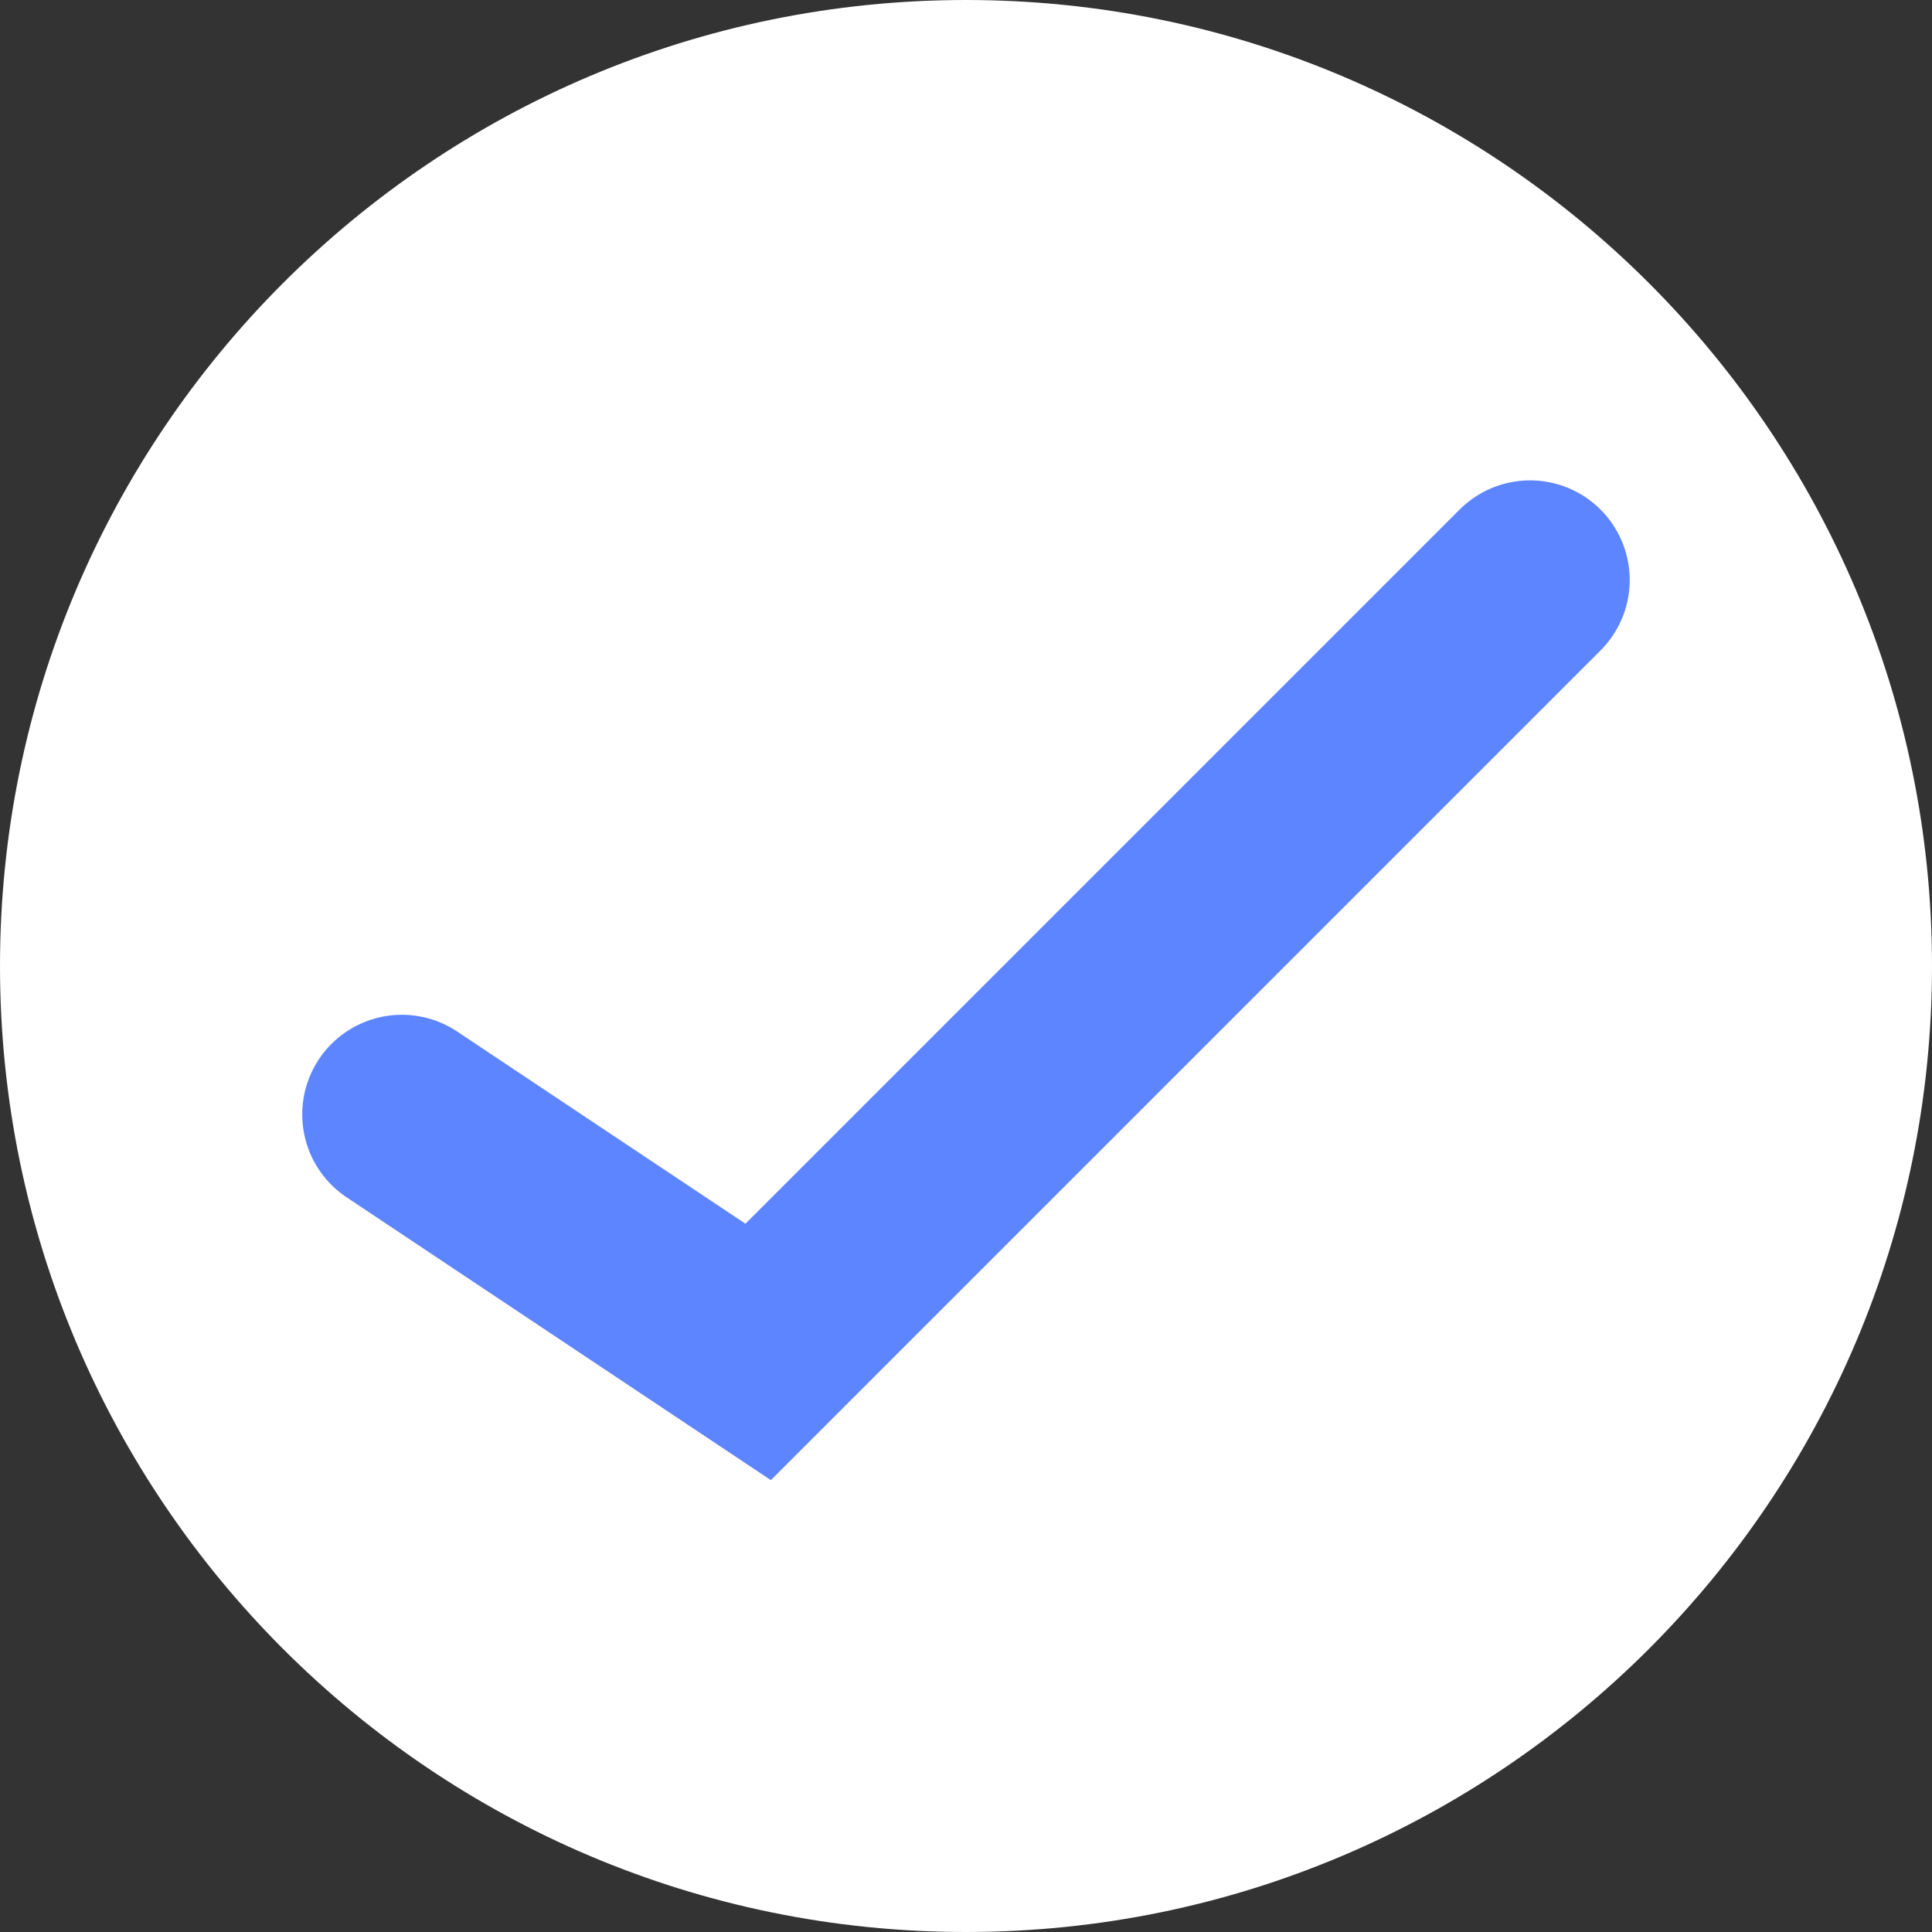
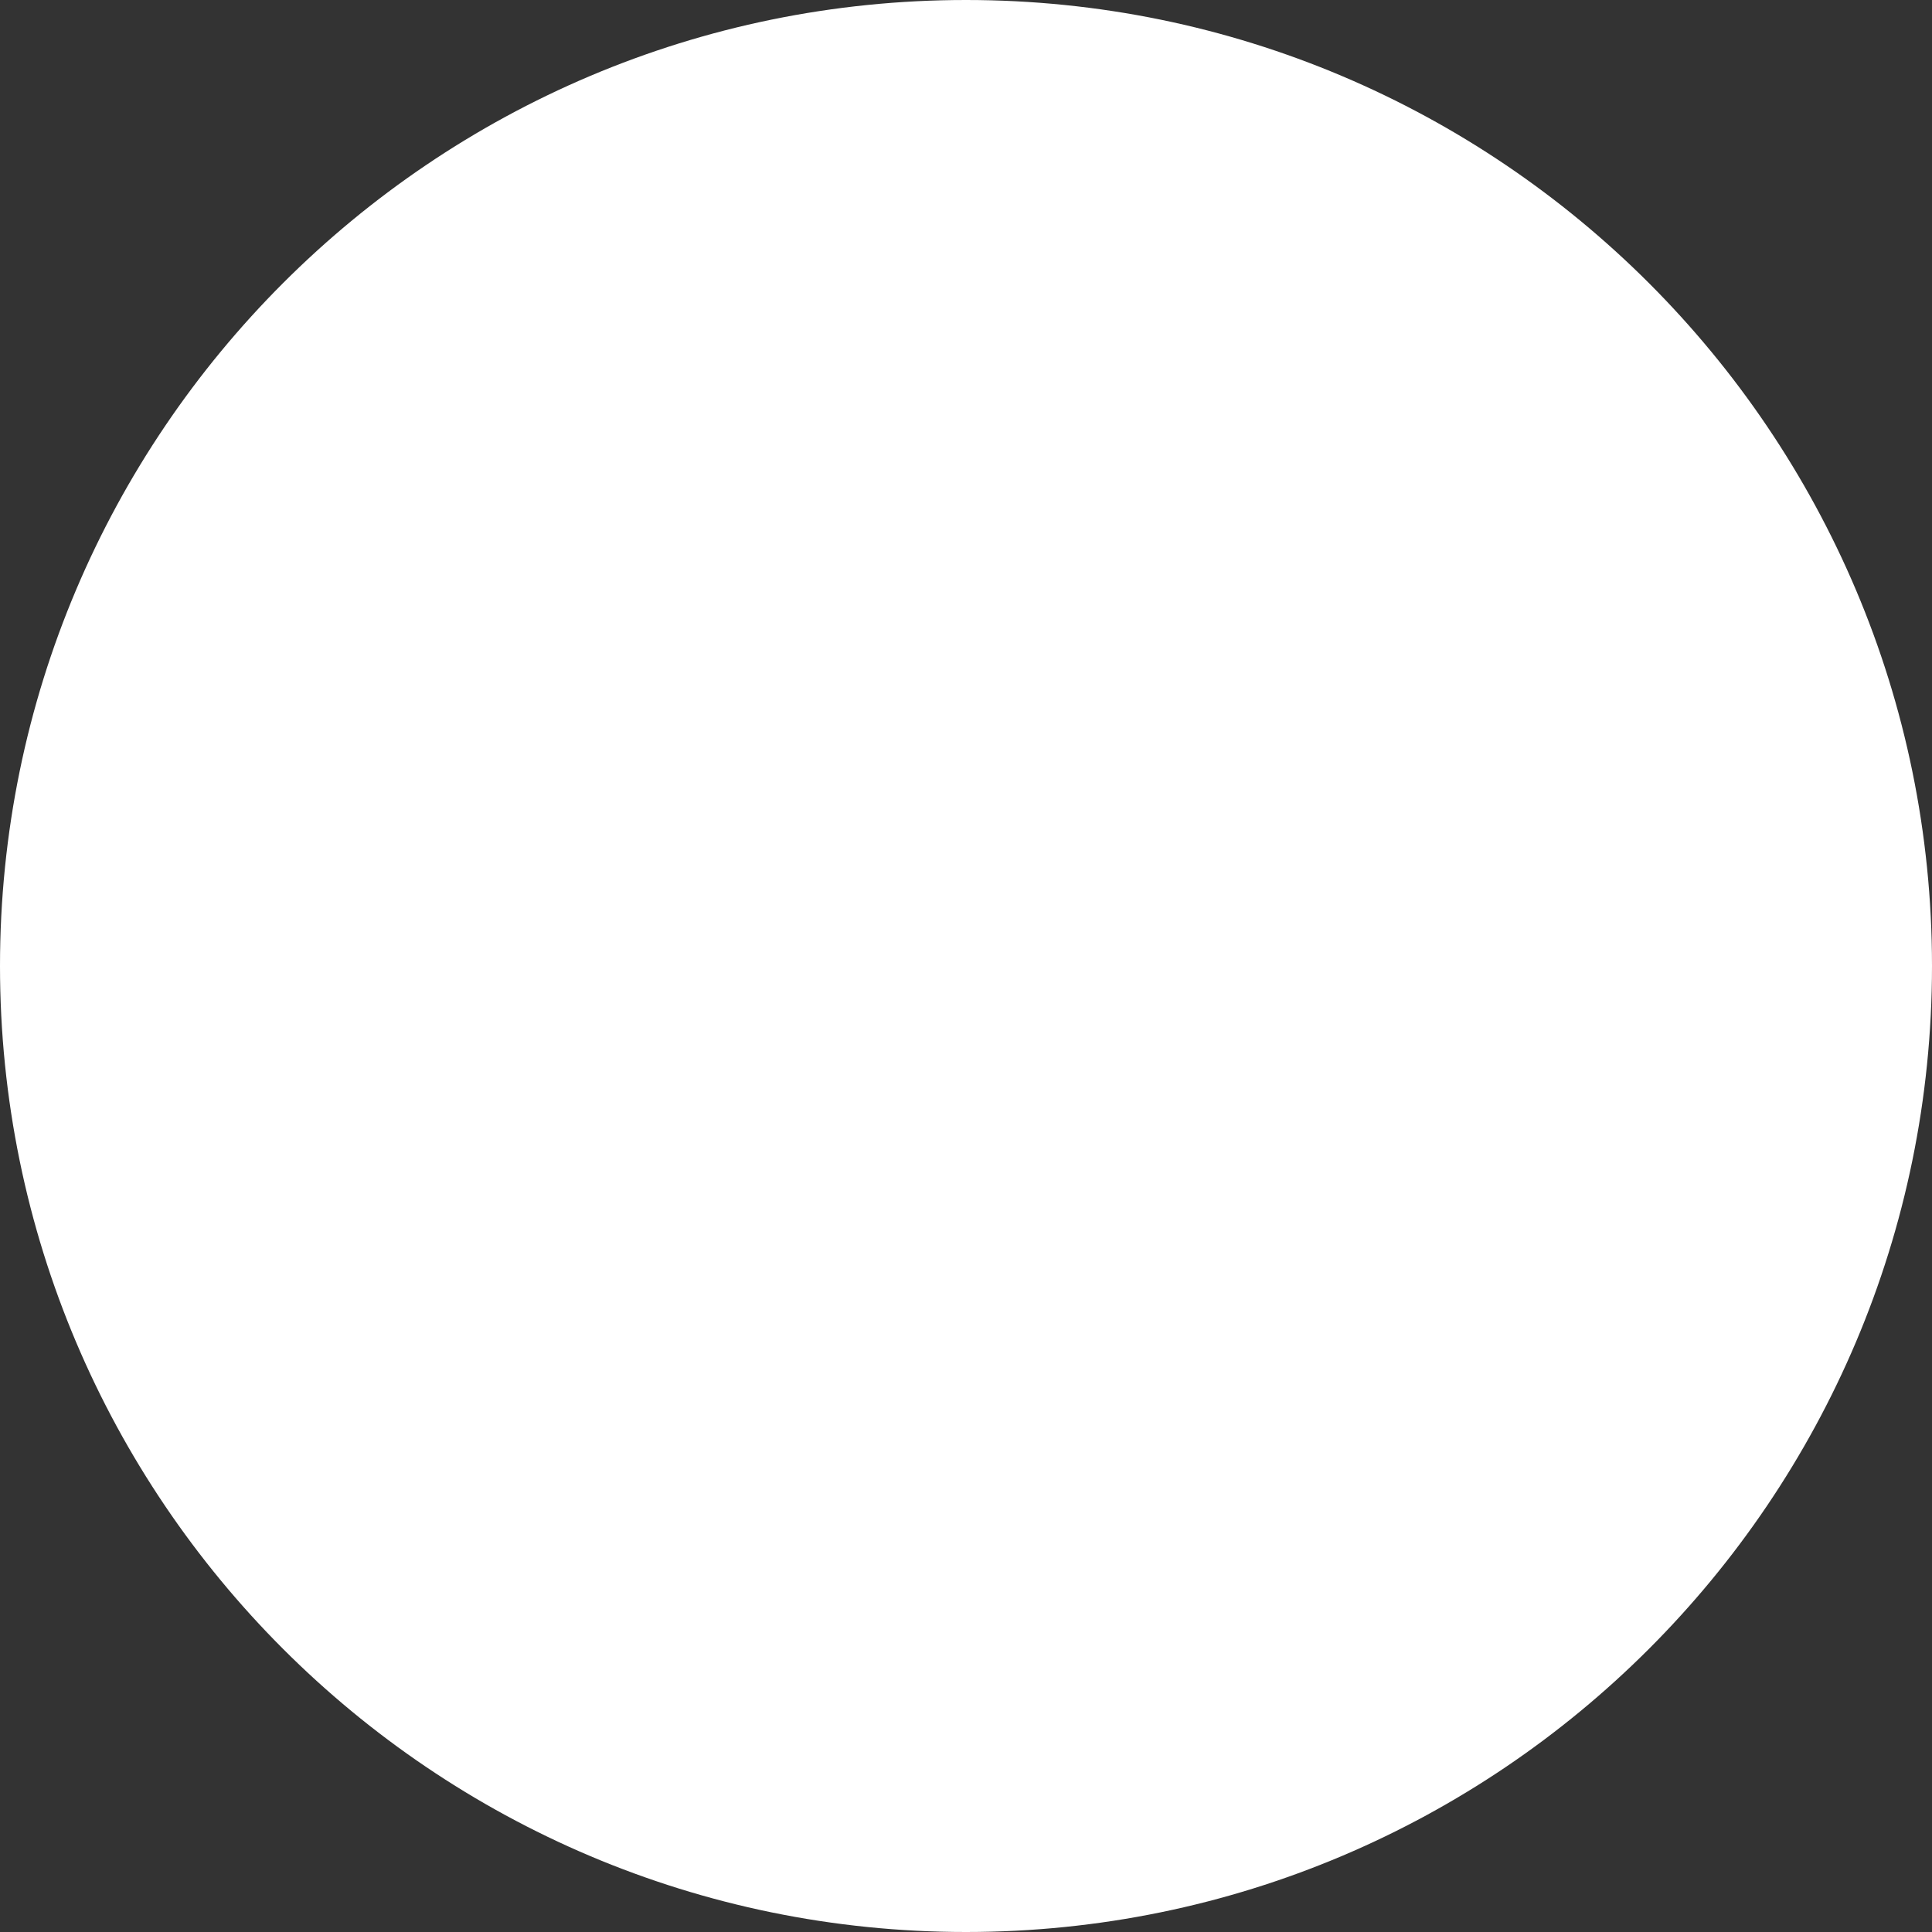
<svg xmlns="http://www.w3.org/2000/svg" width="32.537" height="32.537" fill="none">
  <rect width="100%" height="100%" fill="#333333" stroke="none" />
  <path d="M16.268 0c8.979 0 16.269 7.29 16.269 16.268 0 8.979-7.29 16.269-16.269 16.269C7.29 32.537 0 25.247 0 16.268 0 7.29 7.29 0 16.268 0Z" style="fill: rgb(255, 255, 255); fill-opacity: 1;" class="fills" />
-   <path d="m6.768 18.768 6 4 13-13" class="fills" />
  <g class="strokes">
-     <path d="m6.768 18.768 6 4h0l13-13" style="fill: none; stroke-width: 3.356; stroke: rgb(93, 133, 255); stroke-opacity: 1; stroke-linecap: round;" class="stroke-shape" />
-   </g>
+     </g>
</svg>